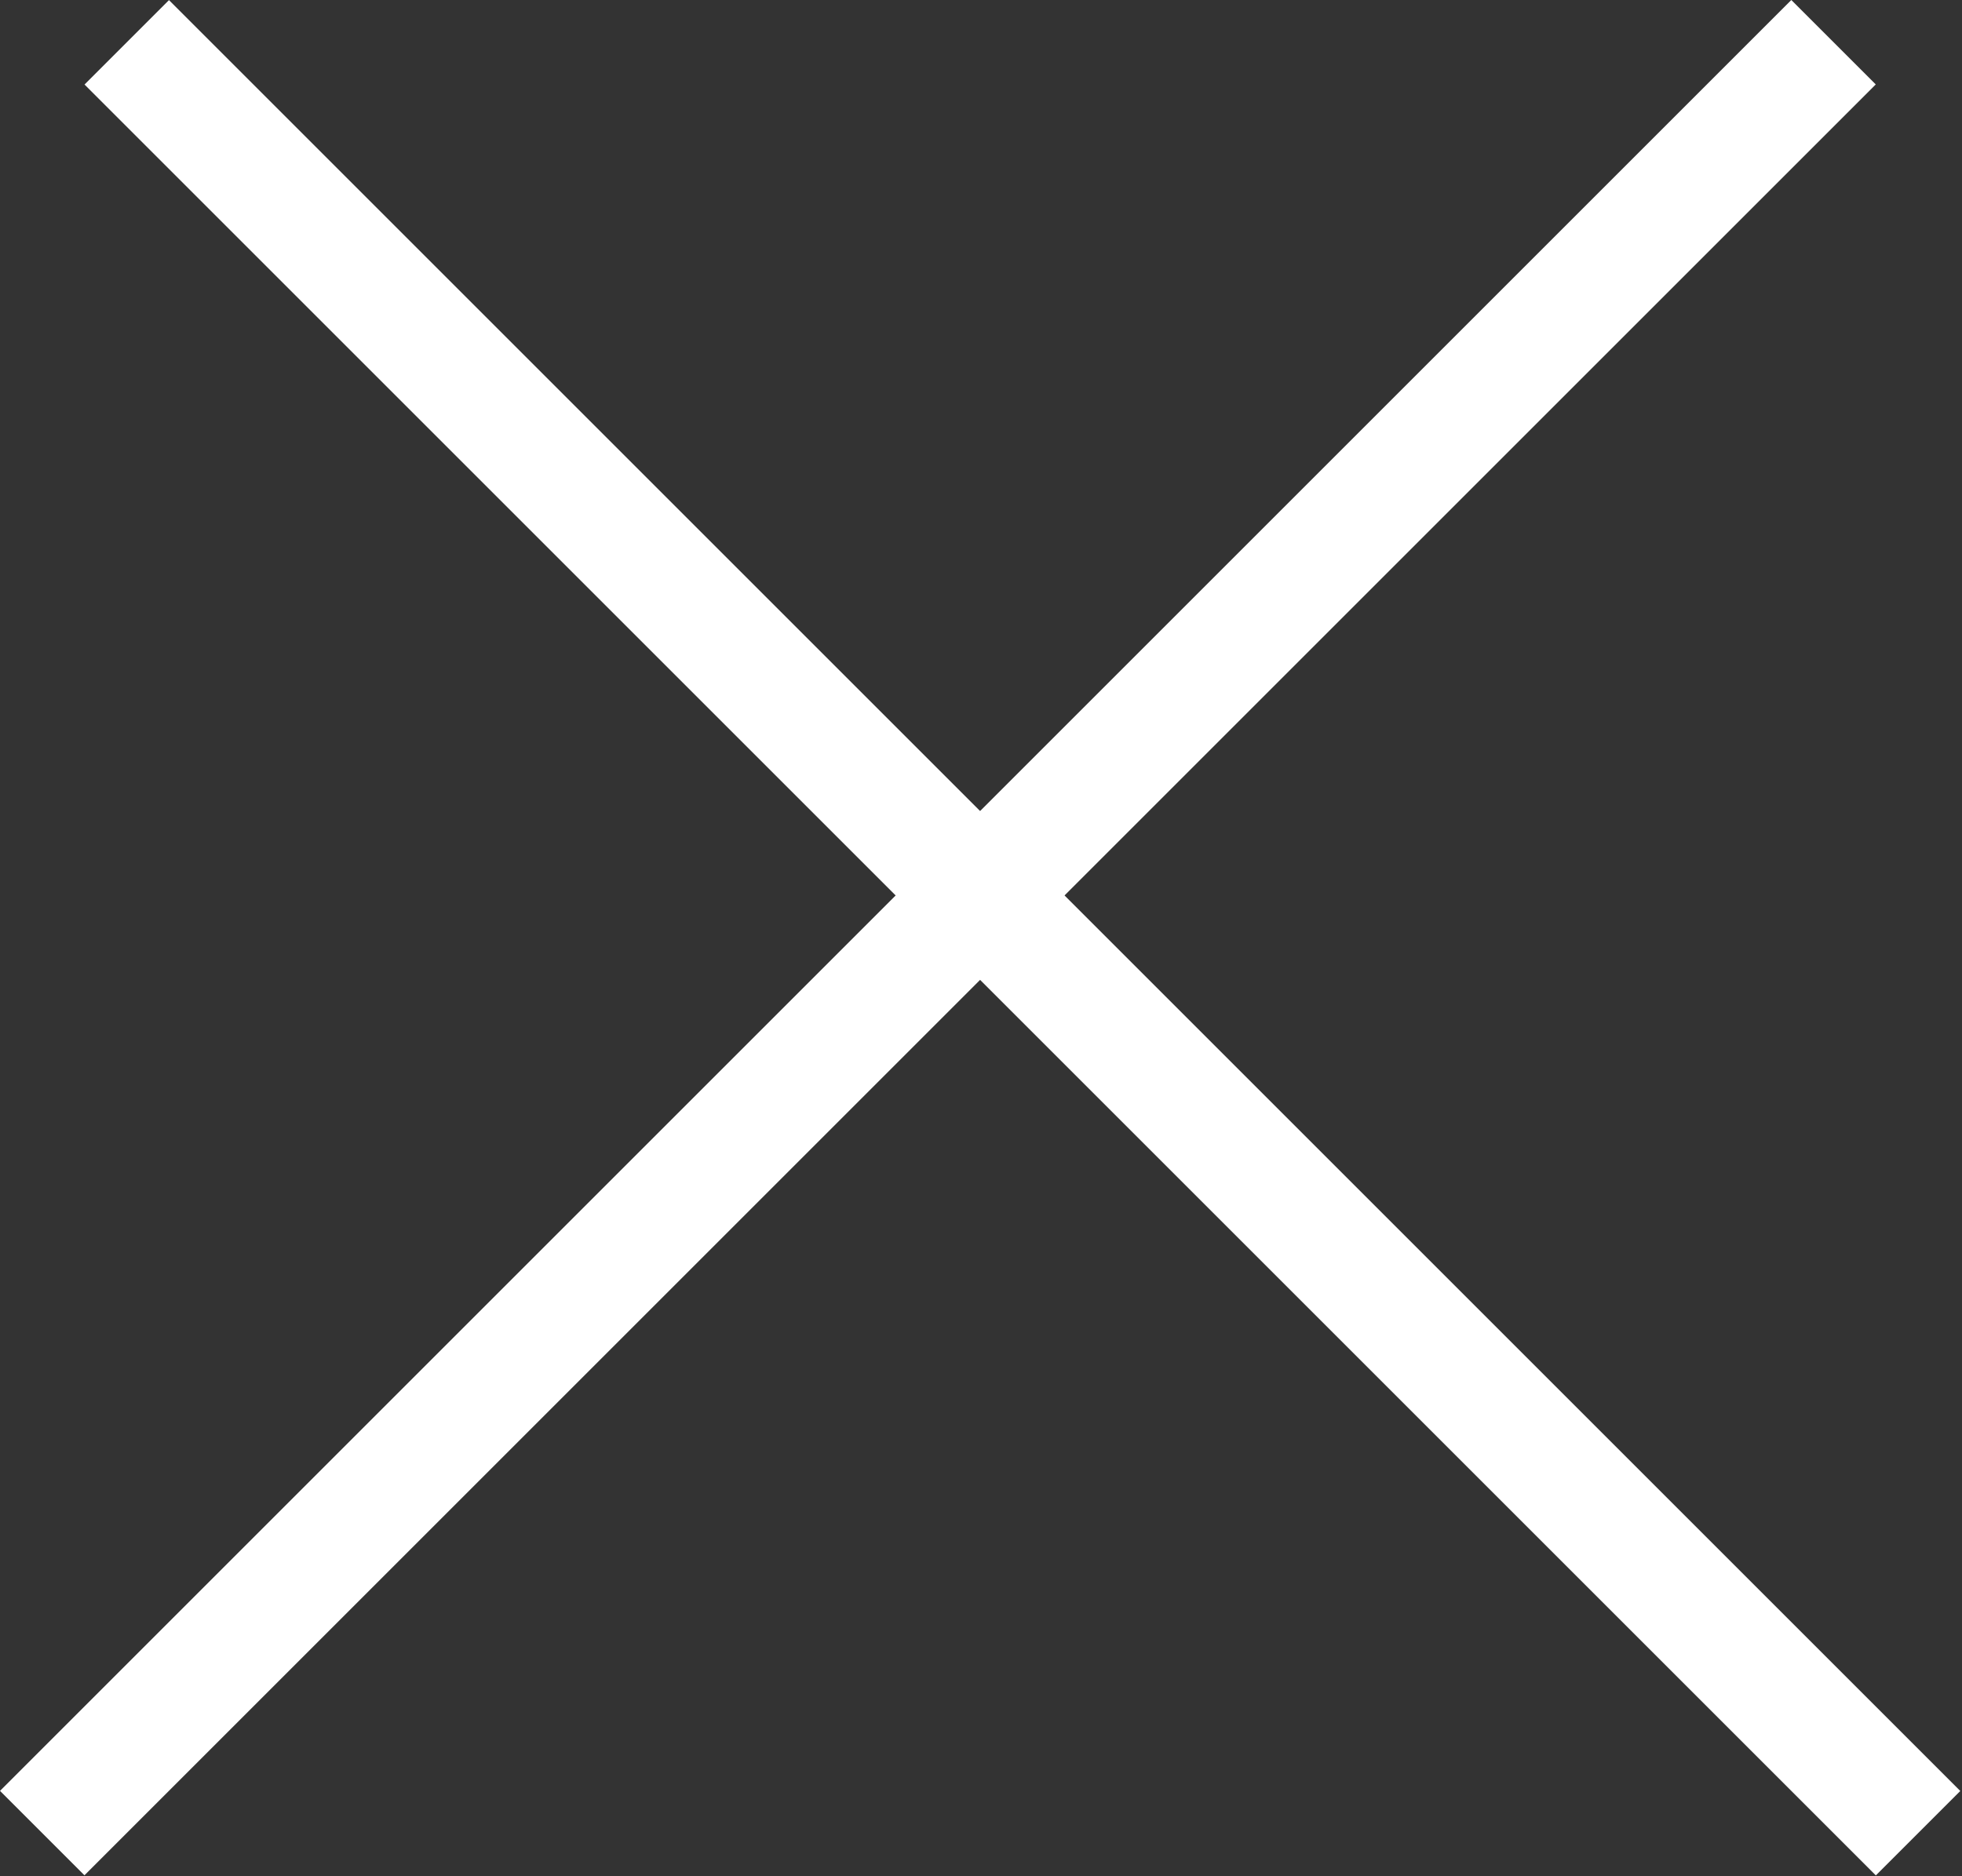
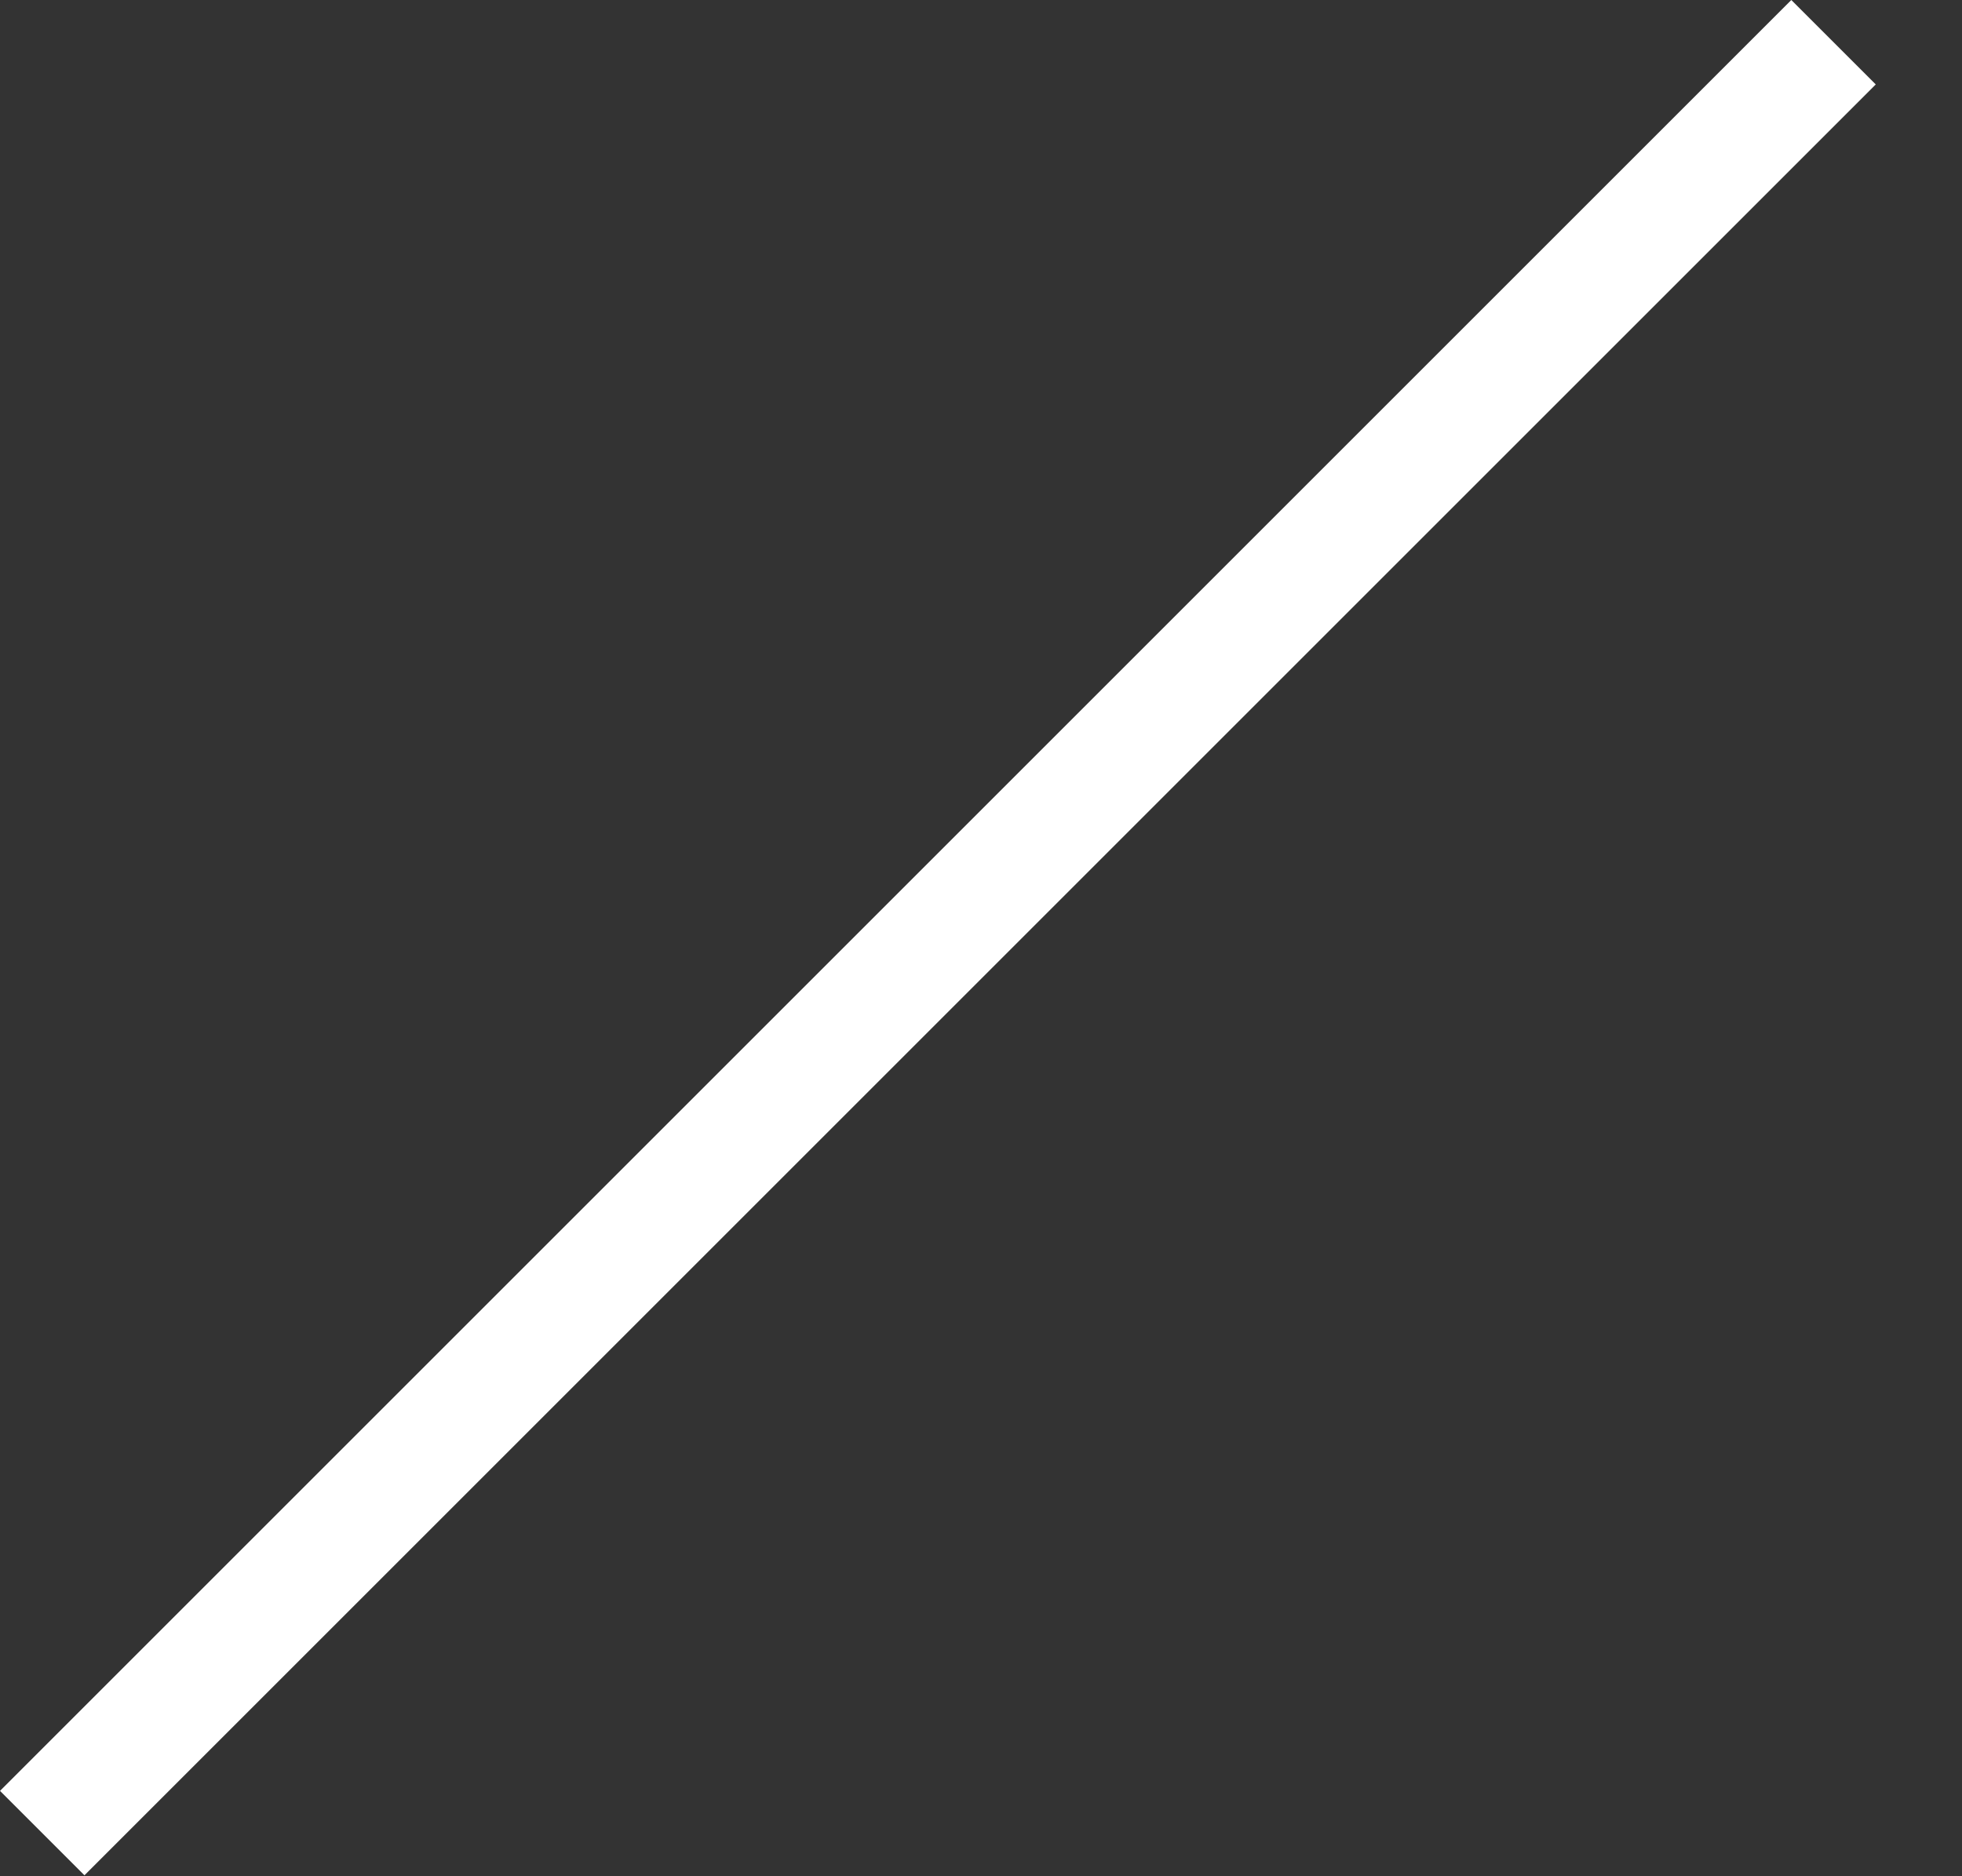
<svg xmlns="http://www.w3.org/2000/svg" width="230" height="220" viewBox="0 0 230 220" fill="none">
  <rect x="0" y="0" width="230" height="220" fill="#333333" stroke="none" />
  <line x1="4.951" y1="214.94" x2="214.941" y2="4.95" stroke="white" stroke-width="14" />
-   <line x1="14.86" y1="4.962" x2="224.85" y2="214.952" stroke="white" stroke-width="14" />
</svg>